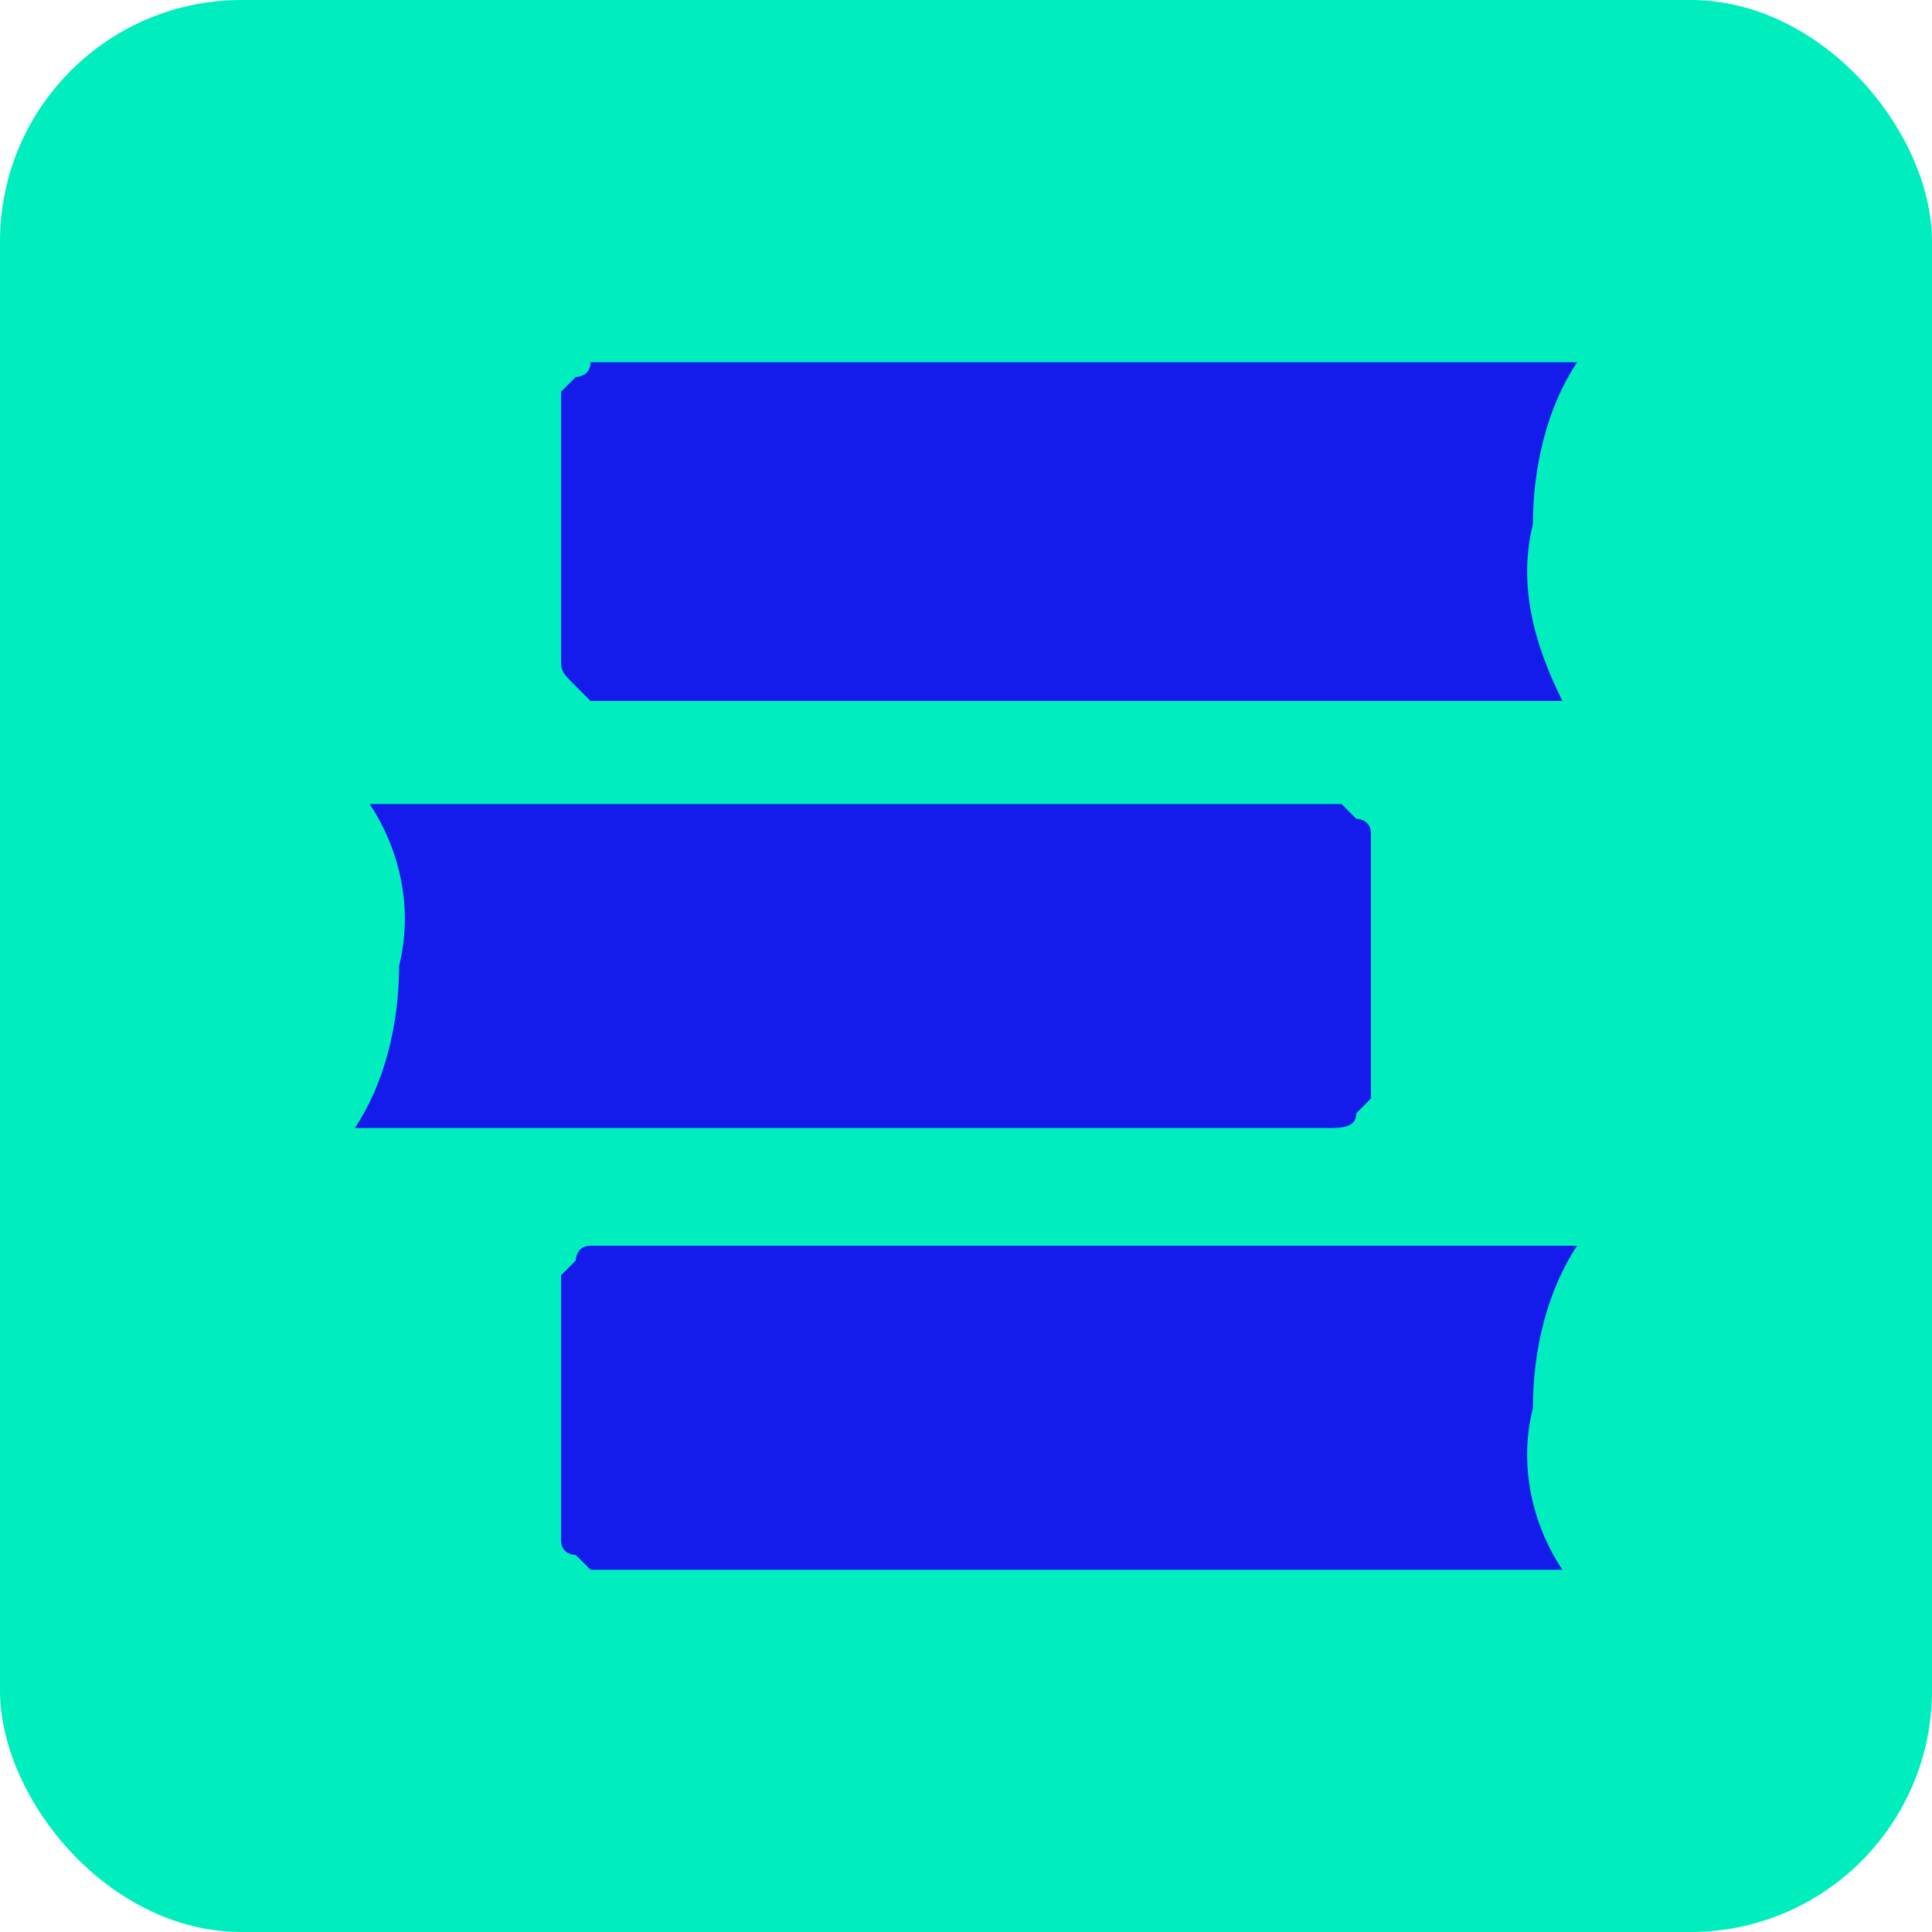
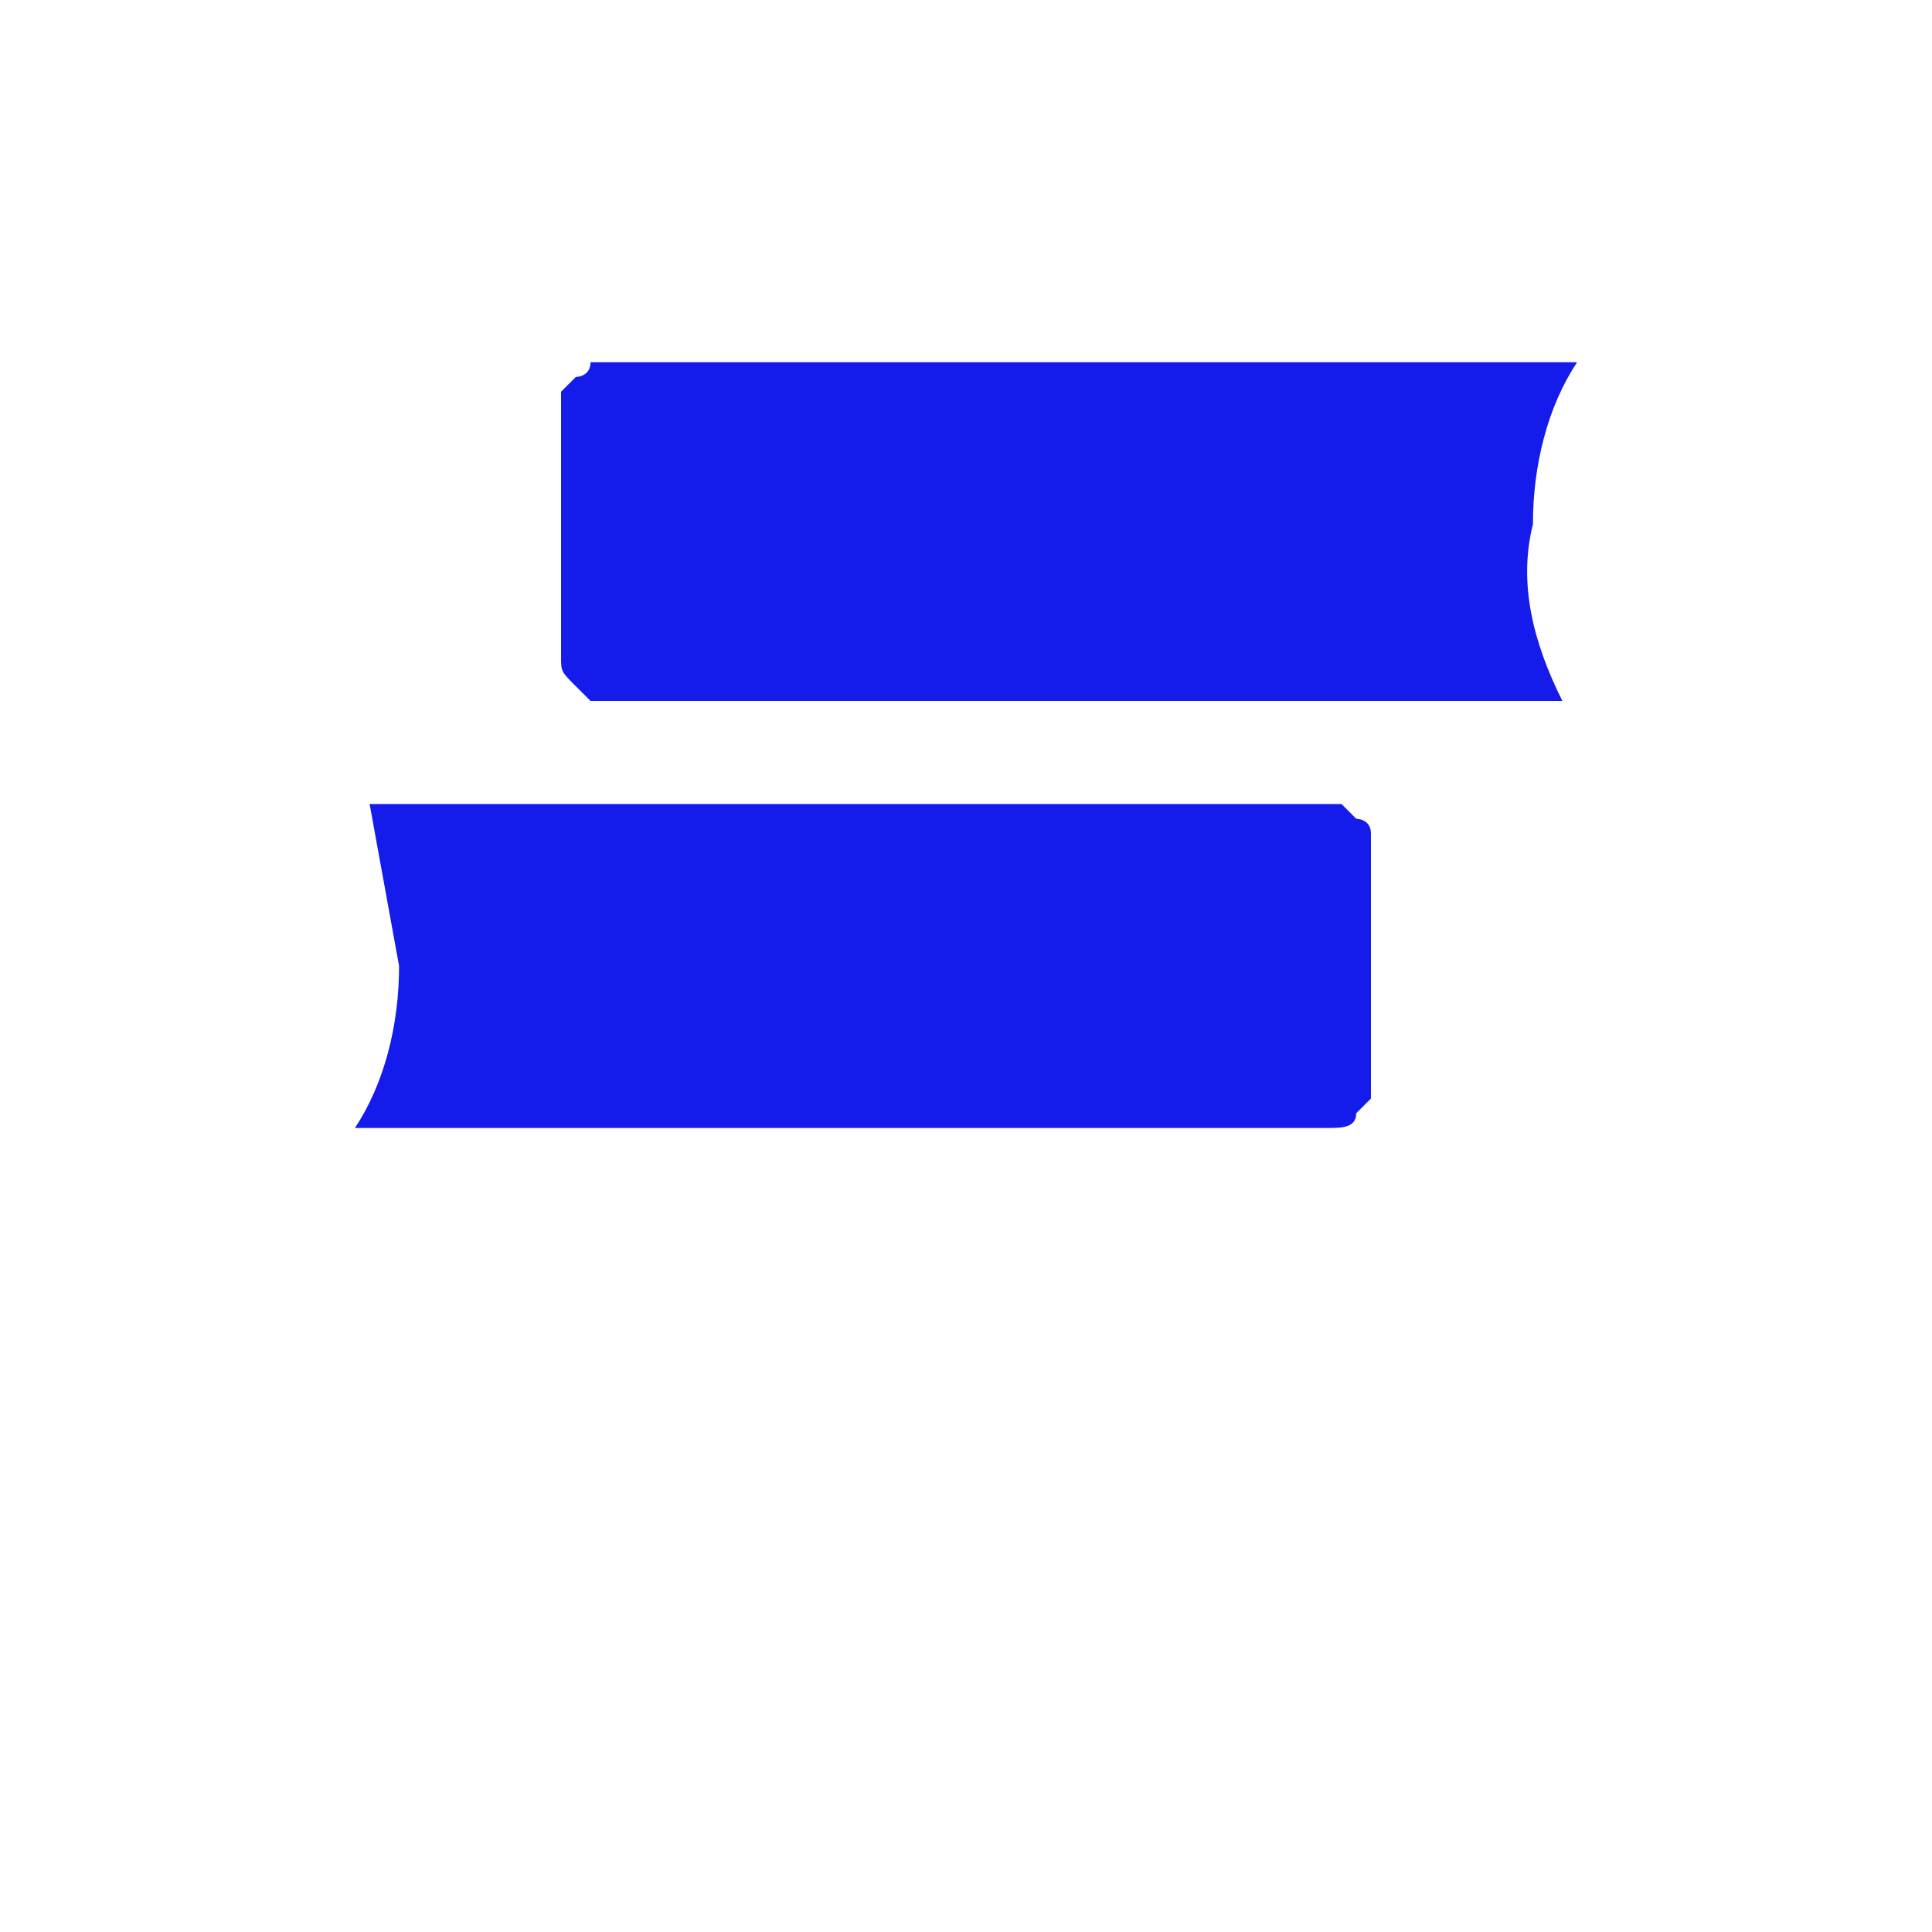
<svg xmlns="http://www.w3.org/2000/svg" width="32" height="32" viewBox="0 0 32 32" fill="none">
-   <rect width="32" height="32" rx="4" fill="#00EDBE" />
  <path d="M25.39 8.683C25.39 7.707 25.634 6.732 26.122 6H10.268C10.024 6 10.024 6 9.781 6C9.781 6.244 9.537 6.244 9.537 6.244L9.293 6.488C9.293 6.732 9.293 6.732 9.293 6.976V10.39C9.293 10.634 9.293 10.634 9.293 10.878C9.293 11.122 9.293 11.122 9.537 11.366L9.781 11.61C10.024 11.61 10.024 11.61 10.268 11.61H25.878C25.39 10.634 25.146 9.659 25.39 8.683Z" fill="#141BEB" />
-   <path d="M6.61 16C6.61 16.976 6.366 17.951 5.878 18.683H21.488C21.732 18.683 21.732 18.683 21.976 18.683C22.22 18.683 22.463 18.683 22.463 18.439L22.707 18.195C22.707 17.951 22.707 17.951 22.707 17.707V14.293C22.707 14.049 22.707 14.049 22.707 13.805C22.707 13.561 22.463 13.561 22.463 13.561L22.22 13.317C21.976 13.317 21.976 13.317 21.732 13.317H6.122C6.61 14.049 6.854 15.024 6.61 16Z" fill="#141BEB" />
-   <path d="M25.39 23.317C25.39 22.341 25.634 21.366 26.122 20.634H10.268C10.024 20.634 10.024 20.634 9.781 20.634C9.537 20.634 9.537 20.878 9.537 20.878L9.293 21.122C9.293 21.366 9.293 21.366 9.293 21.61V25.024C9.293 25.268 9.293 25.268 9.293 25.512C9.293 25.756 9.537 25.756 9.537 25.756L9.781 26C10.024 26 10.024 26 10.268 26H25.878C25.39 25.268 25.146 24.293 25.39 23.317Z" fill="#141BEB" />
+   <path d="M6.61 16C6.61 16.976 6.366 17.951 5.878 18.683H21.488C21.732 18.683 21.732 18.683 21.976 18.683C22.22 18.683 22.463 18.683 22.463 18.439L22.707 18.195C22.707 17.951 22.707 17.951 22.707 17.707V14.293C22.707 14.049 22.707 14.049 22.707 13.805C22.707 13.561 22.463 13.561 22.463 13.561L22.22 13.317C21.976 13.317 21.976 13.317 21.732 13.317H6.122Z" fill="#141BEB" />
</svg>